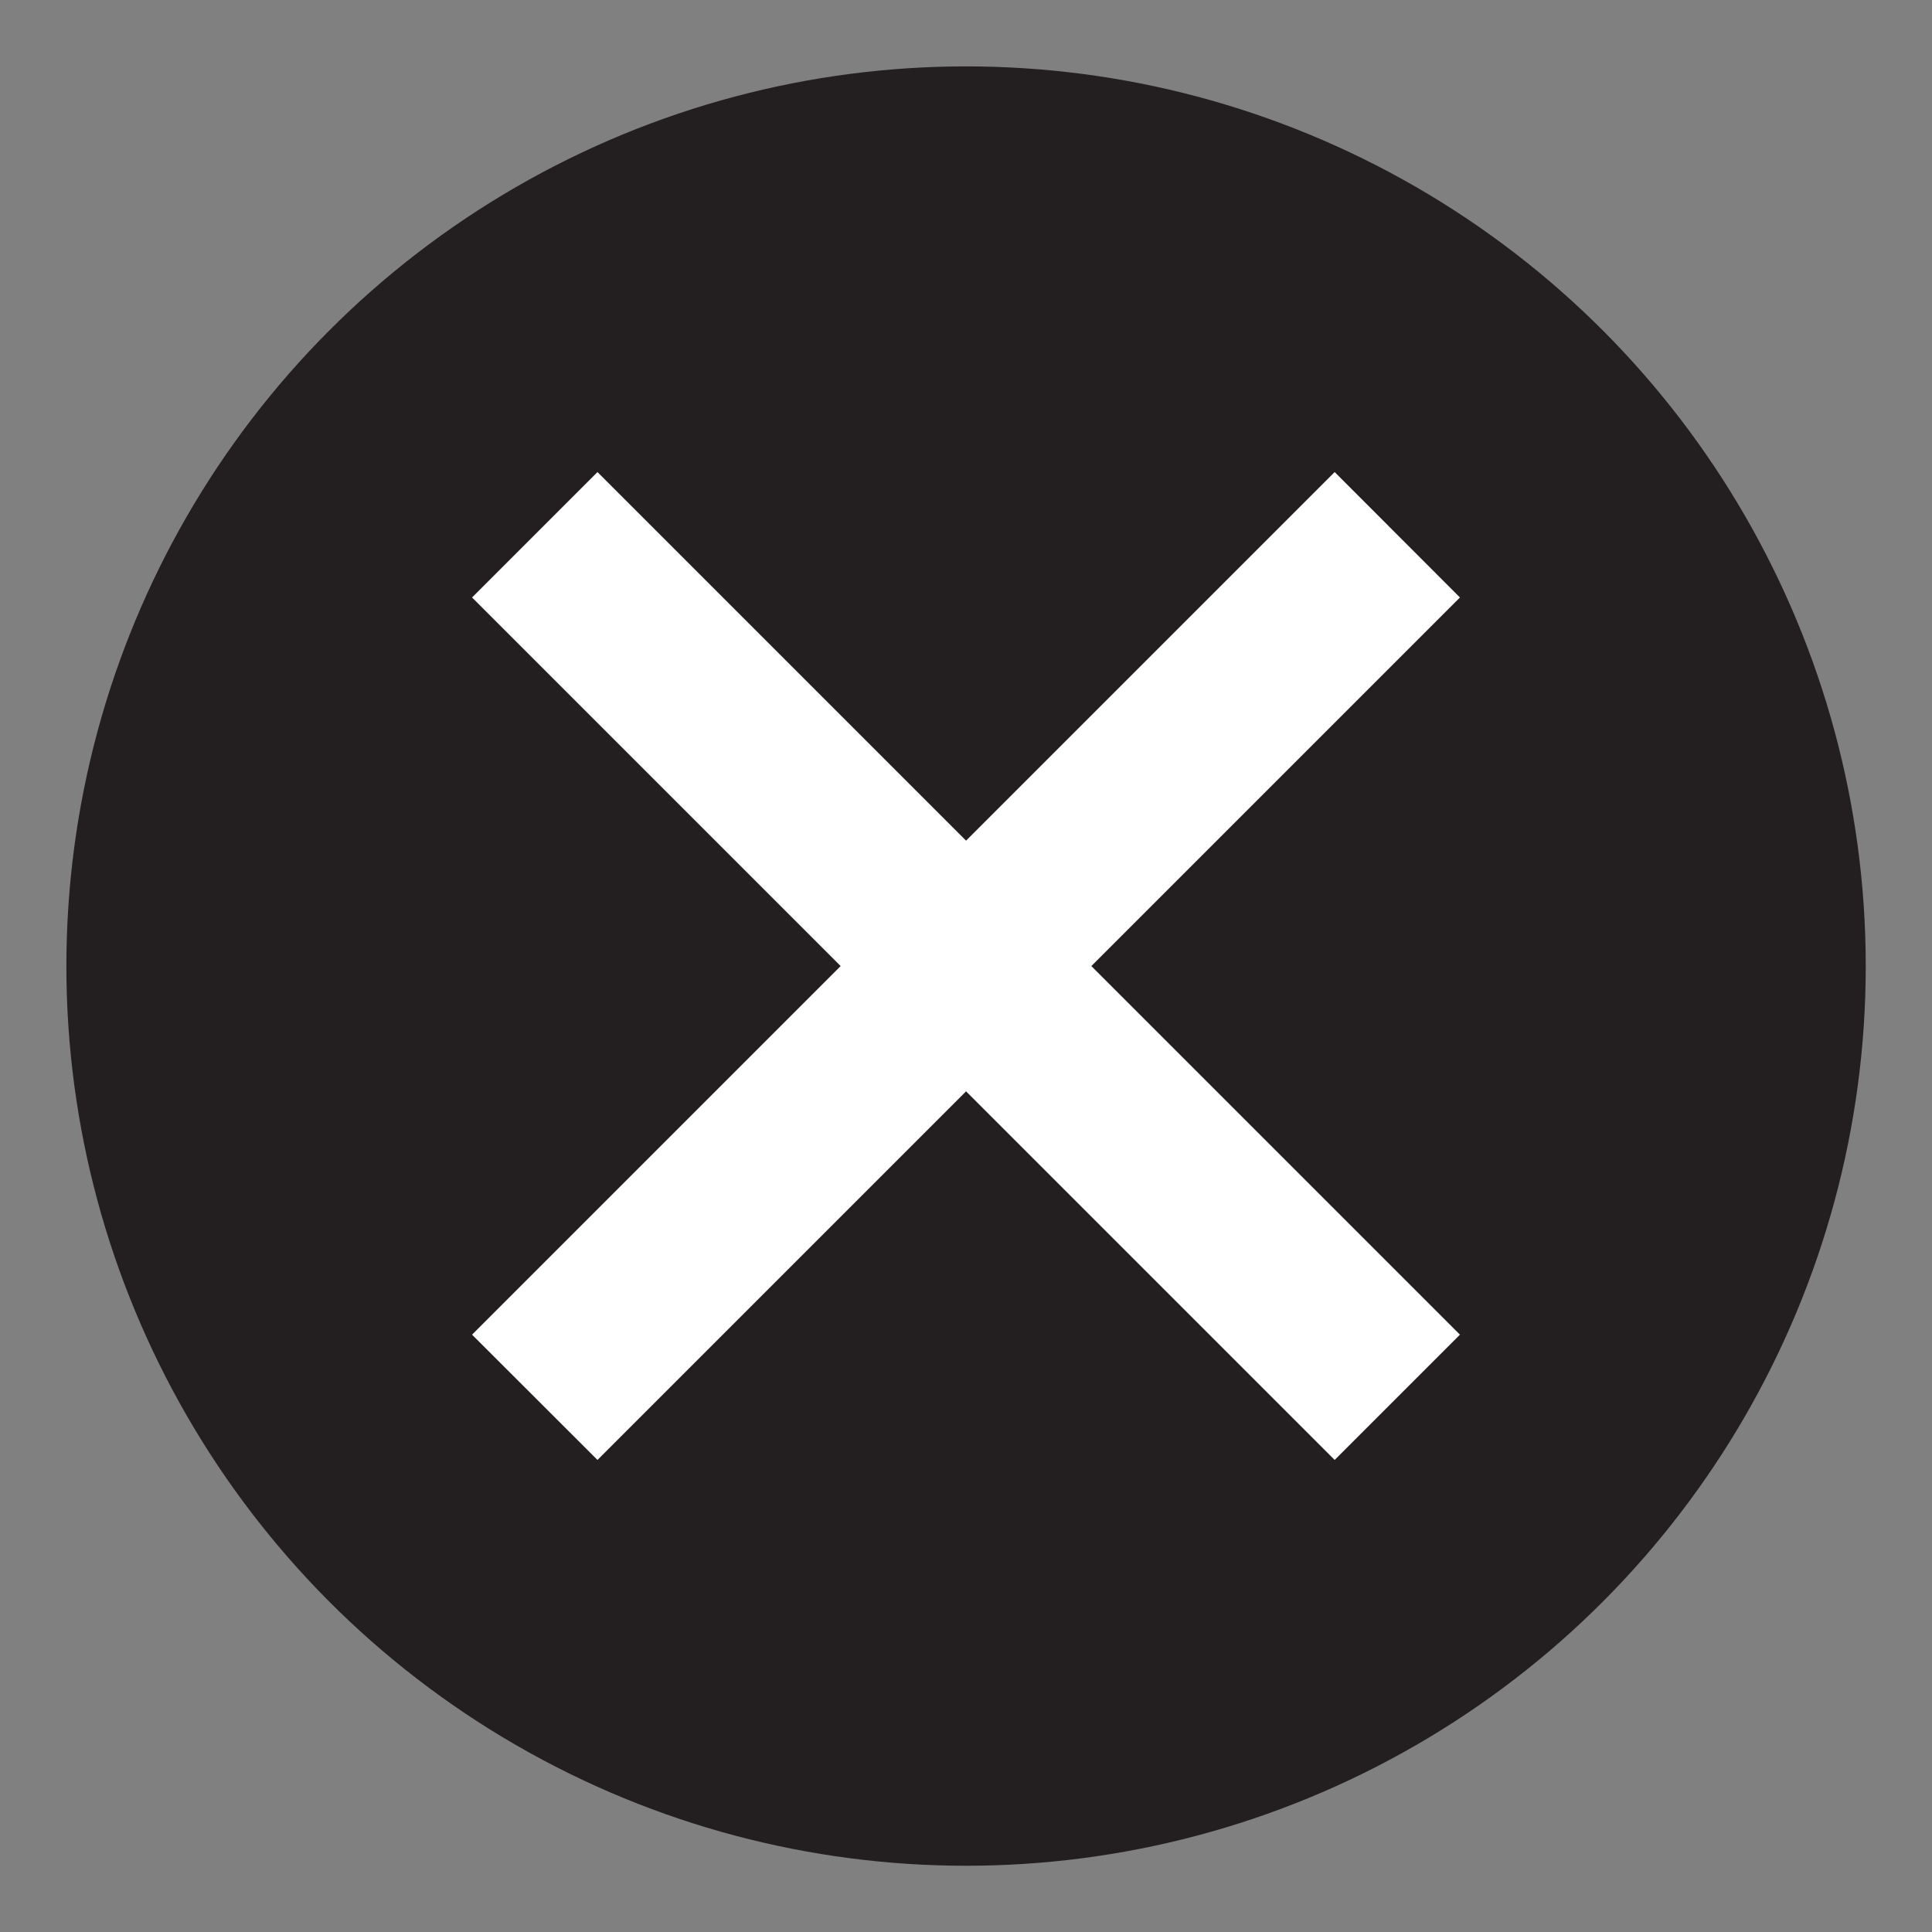
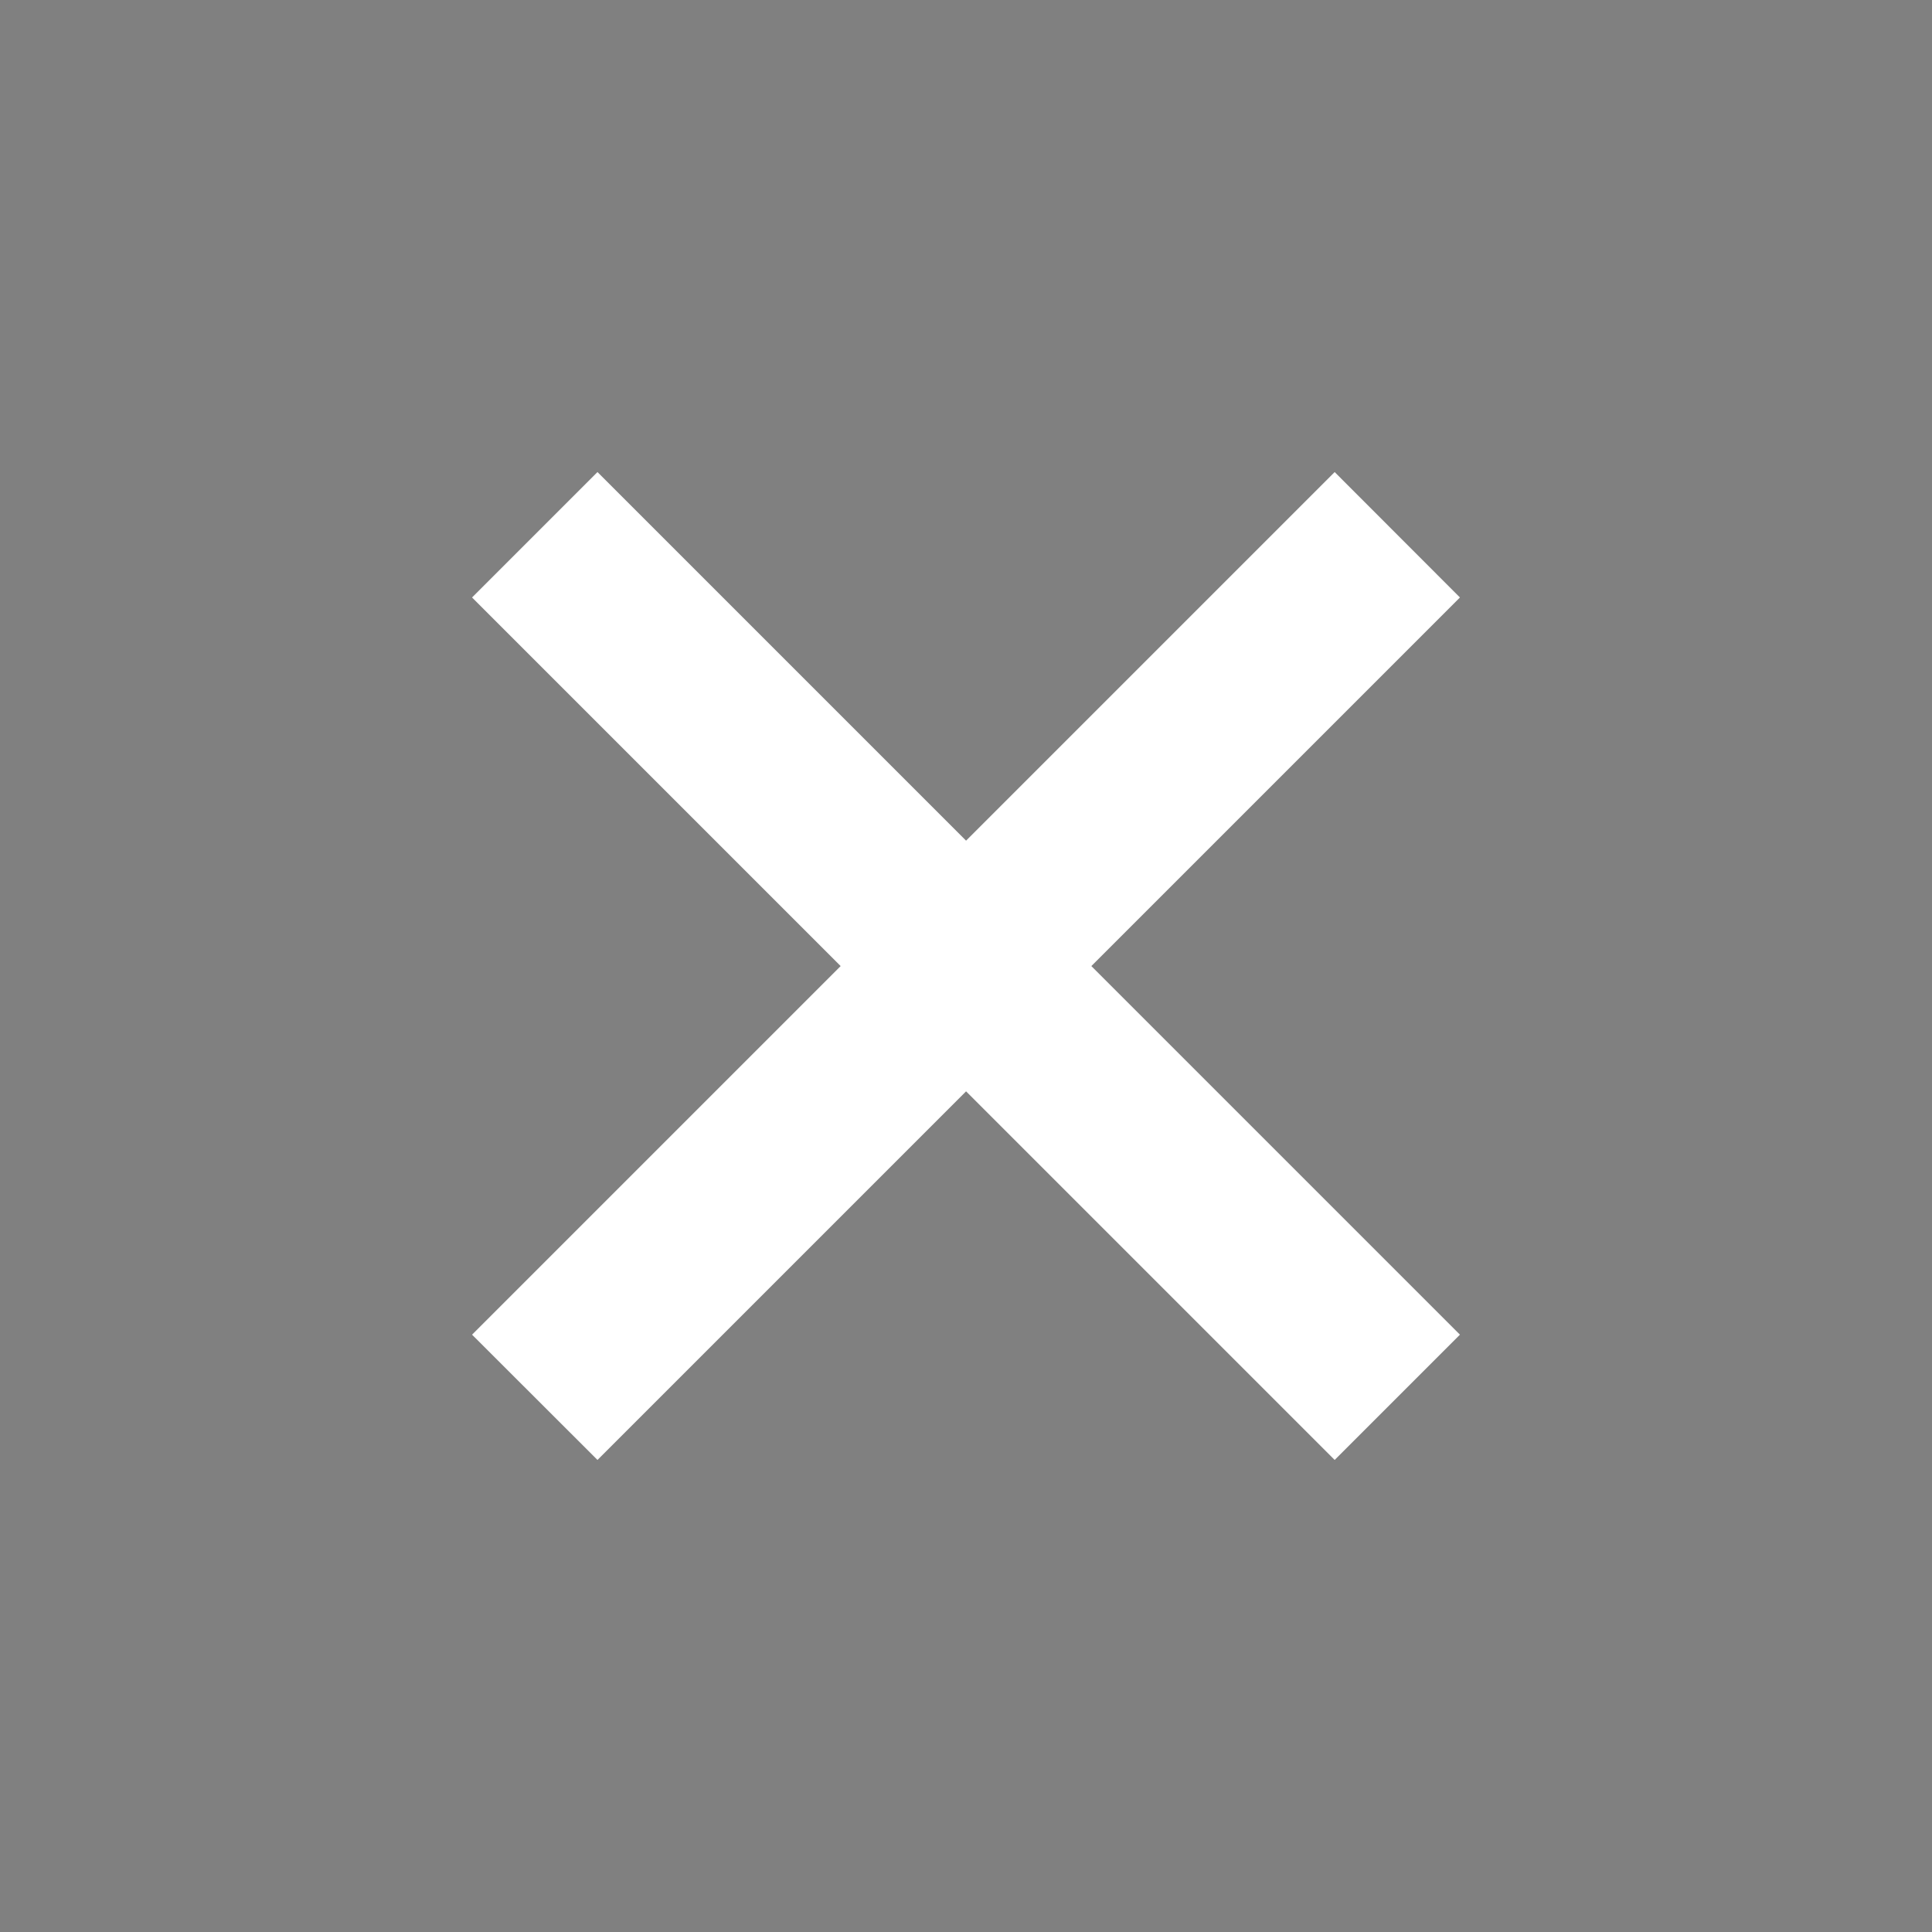
<svg xmlns="http://www.w3.org/2000/svg" id="Layer_1" viewBox="0 0 141.73 141.73">
  <rect x="0" y="0" width="141.73" height="141.73" fill="#808080" stroke="none" />
  <defs>
    <style>.cls-1{fill:#fff;}.cls-2{fill:#231f20;}</style>
  </defs>
-   <circle class="cls-2" cx="70.87" cy="70.87" r="66" />
  <polygon class="cls-1" points="107.1 43.83 97.91 34.63 70.87 61.67 43.83 34.63 34.63 43.83 61.67 70.87 34.63 97.91 43.83 107.1 70.87 80.06 97.91 107.1 107.1 97.91 80.06 70.87 107.1 43.83" />
</svg>